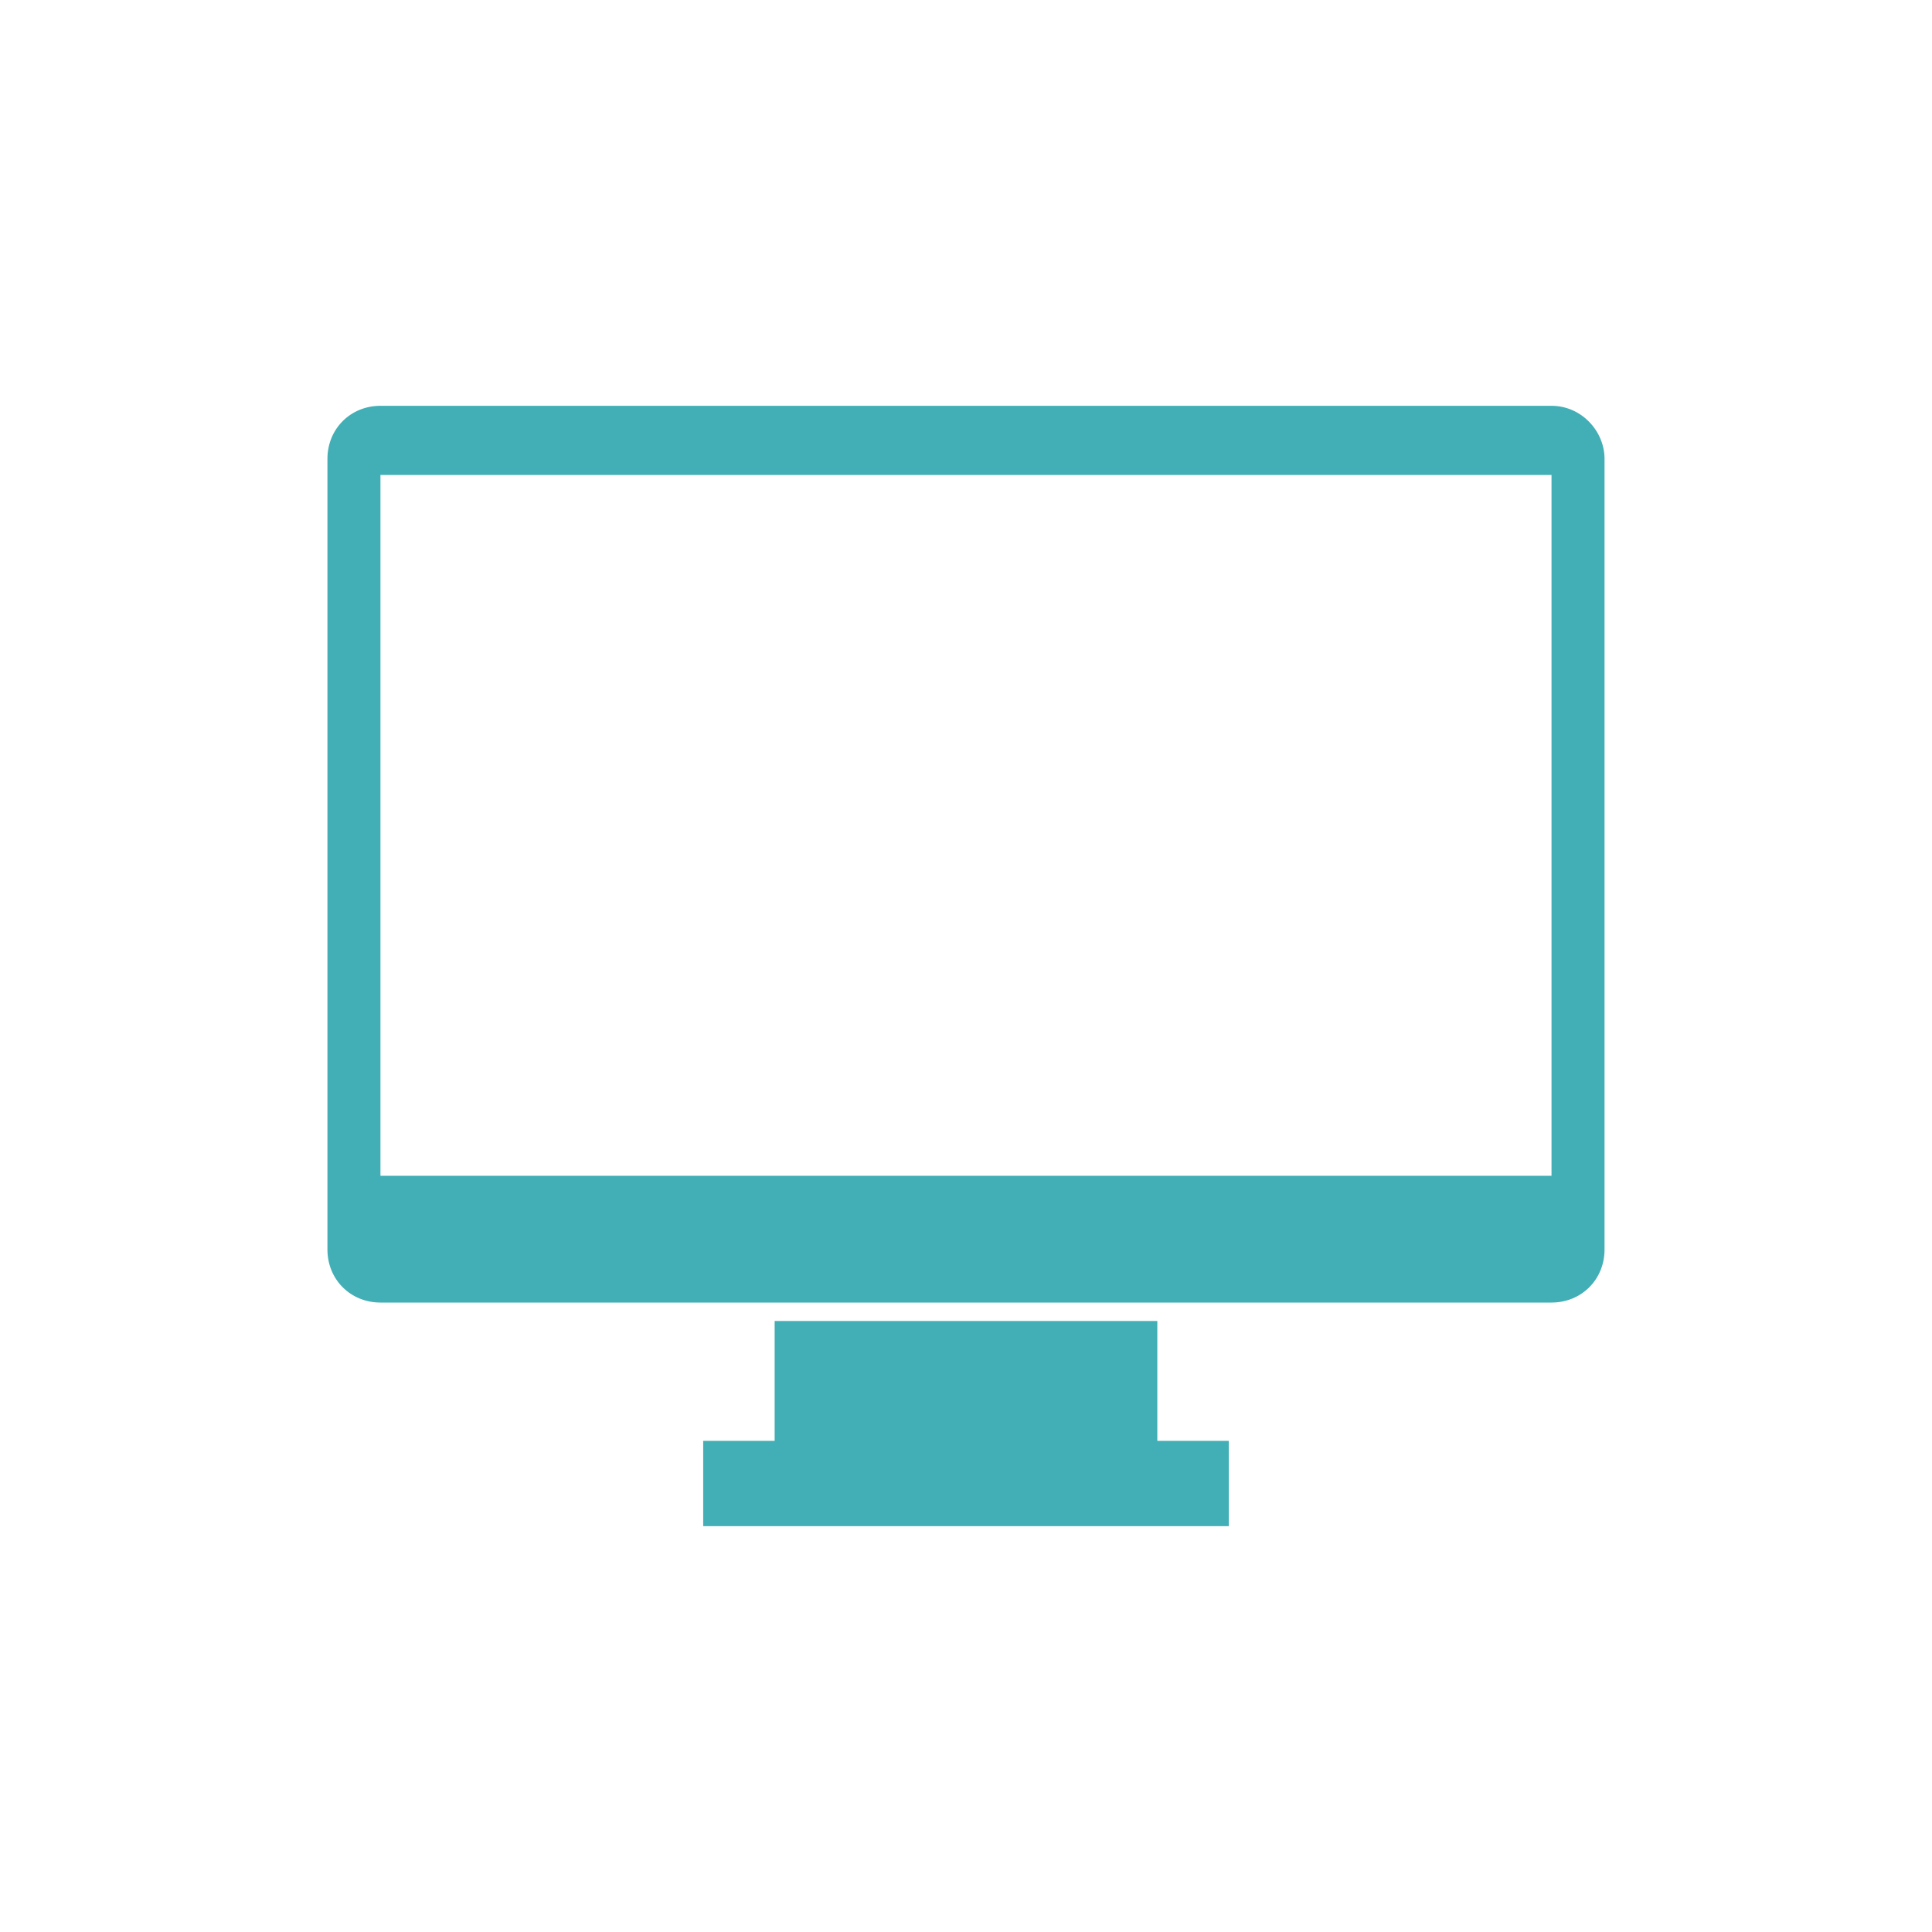
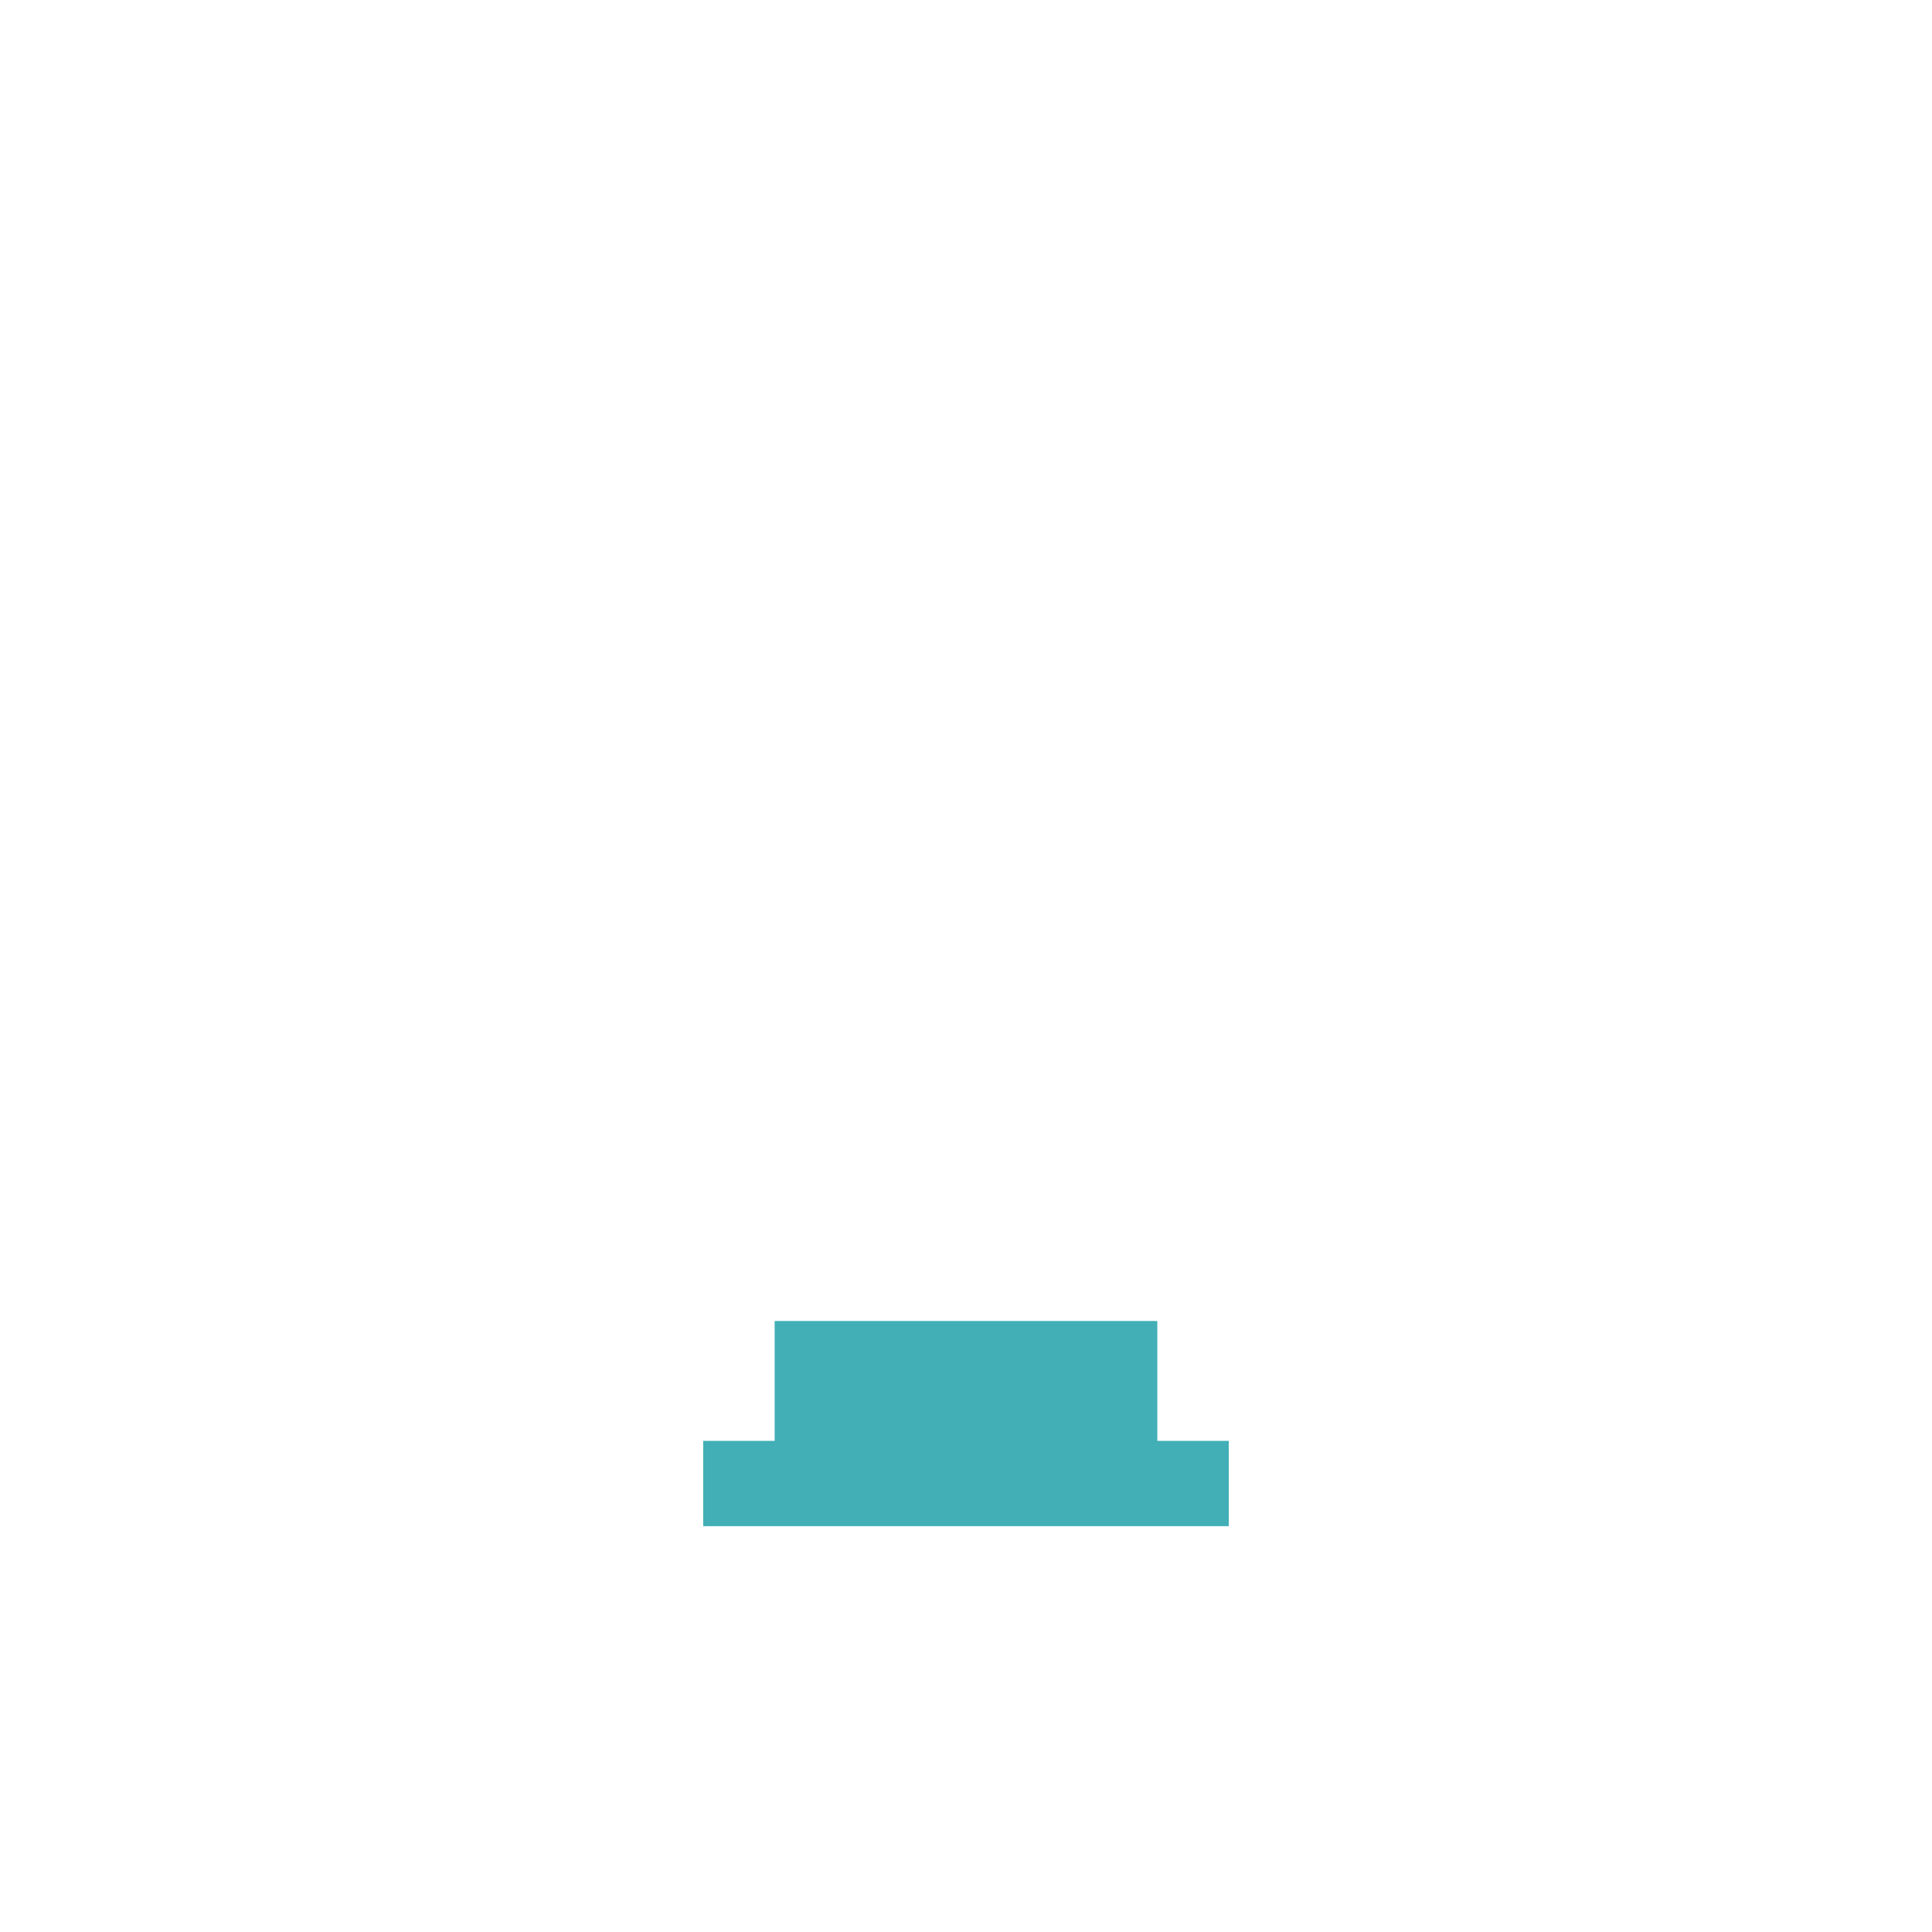
<svg xmlns="http://www.w3.org/2000/svg" width="1080" zoomAndPan="magnify" viewBox="0 0 810 810" height="1080" preserveAspectRatio="xMidYMid meet" version="1.0">
  <defs>
    <clipPath id="dde1be30db">
-       <path d="M 137.281 170 L 672.781 170 L 672.781 547 L 137.281 547 Z M 137.281 170 " clip-rule="nonzero" />
-     </clipPath>
+       </clipPath>
  </defs>
  <g clip-path="url(#dde1be30db)">
    <path fill="#41afb5" d="M 650.48 170.141 L 159.508 170.141 C 146.945 170.141 137.281 179.805 137.281 192.371 L 137.281 523.871 C 137.281 536.438 146.945 546.102 159.508 546.102 L 650.48 546.102 C 663.043 546.102 672.711 536.438 672.711 523.871 L 672.711 192.371 C 672.711 180.77 663.043 170.141 650.48 170.141 Z M 650.48 492.945 L 159.508 492.945 L 159.508 199.133 L 650.48 199.133 Z M 650.48 492.945 " fill-opacity="1" fill-rule="nonzero" />
  </g>
  <path fill="#41afb5" d="M 485.211 553.832 L 324.777 553.832 L 324.777 604.09 L 294.816 604.09 L 294.816 639.848 L 515.172 639.848 L 515.172 604.09 L 485.211 604.09 Z M 485.211 553.832 " fill-opacity="1" fill-rule="nonzero" />
</svg>